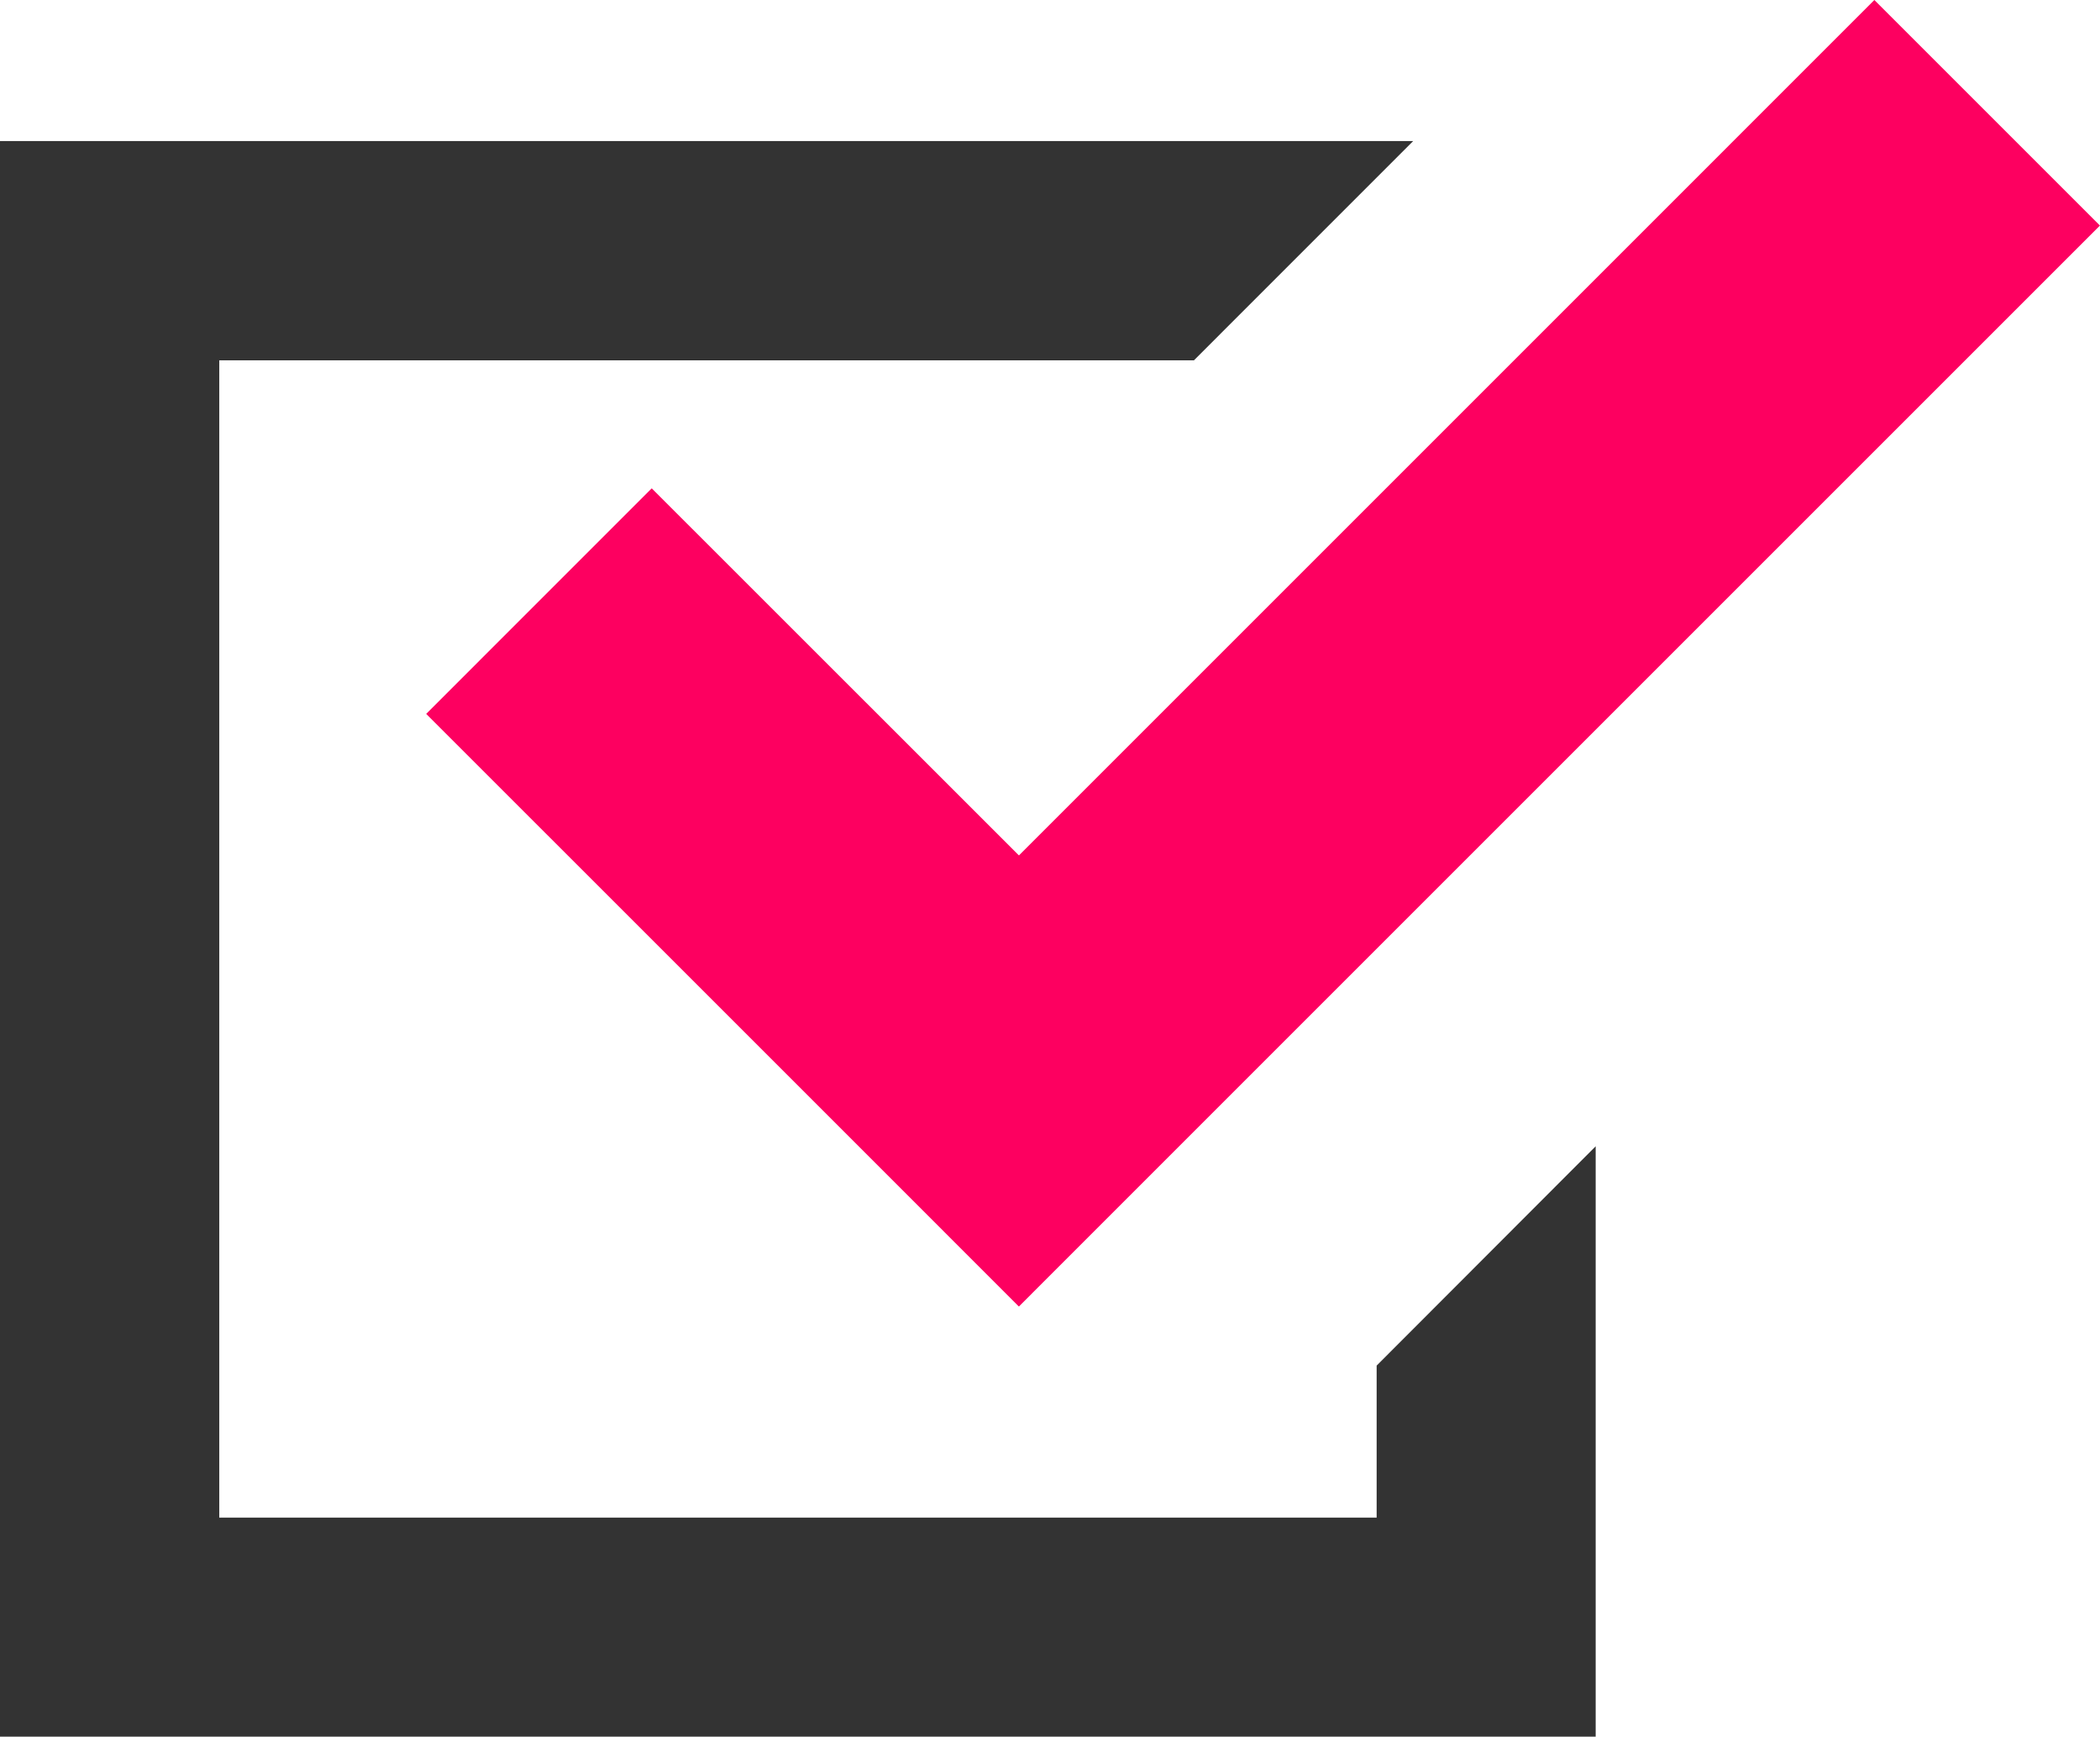
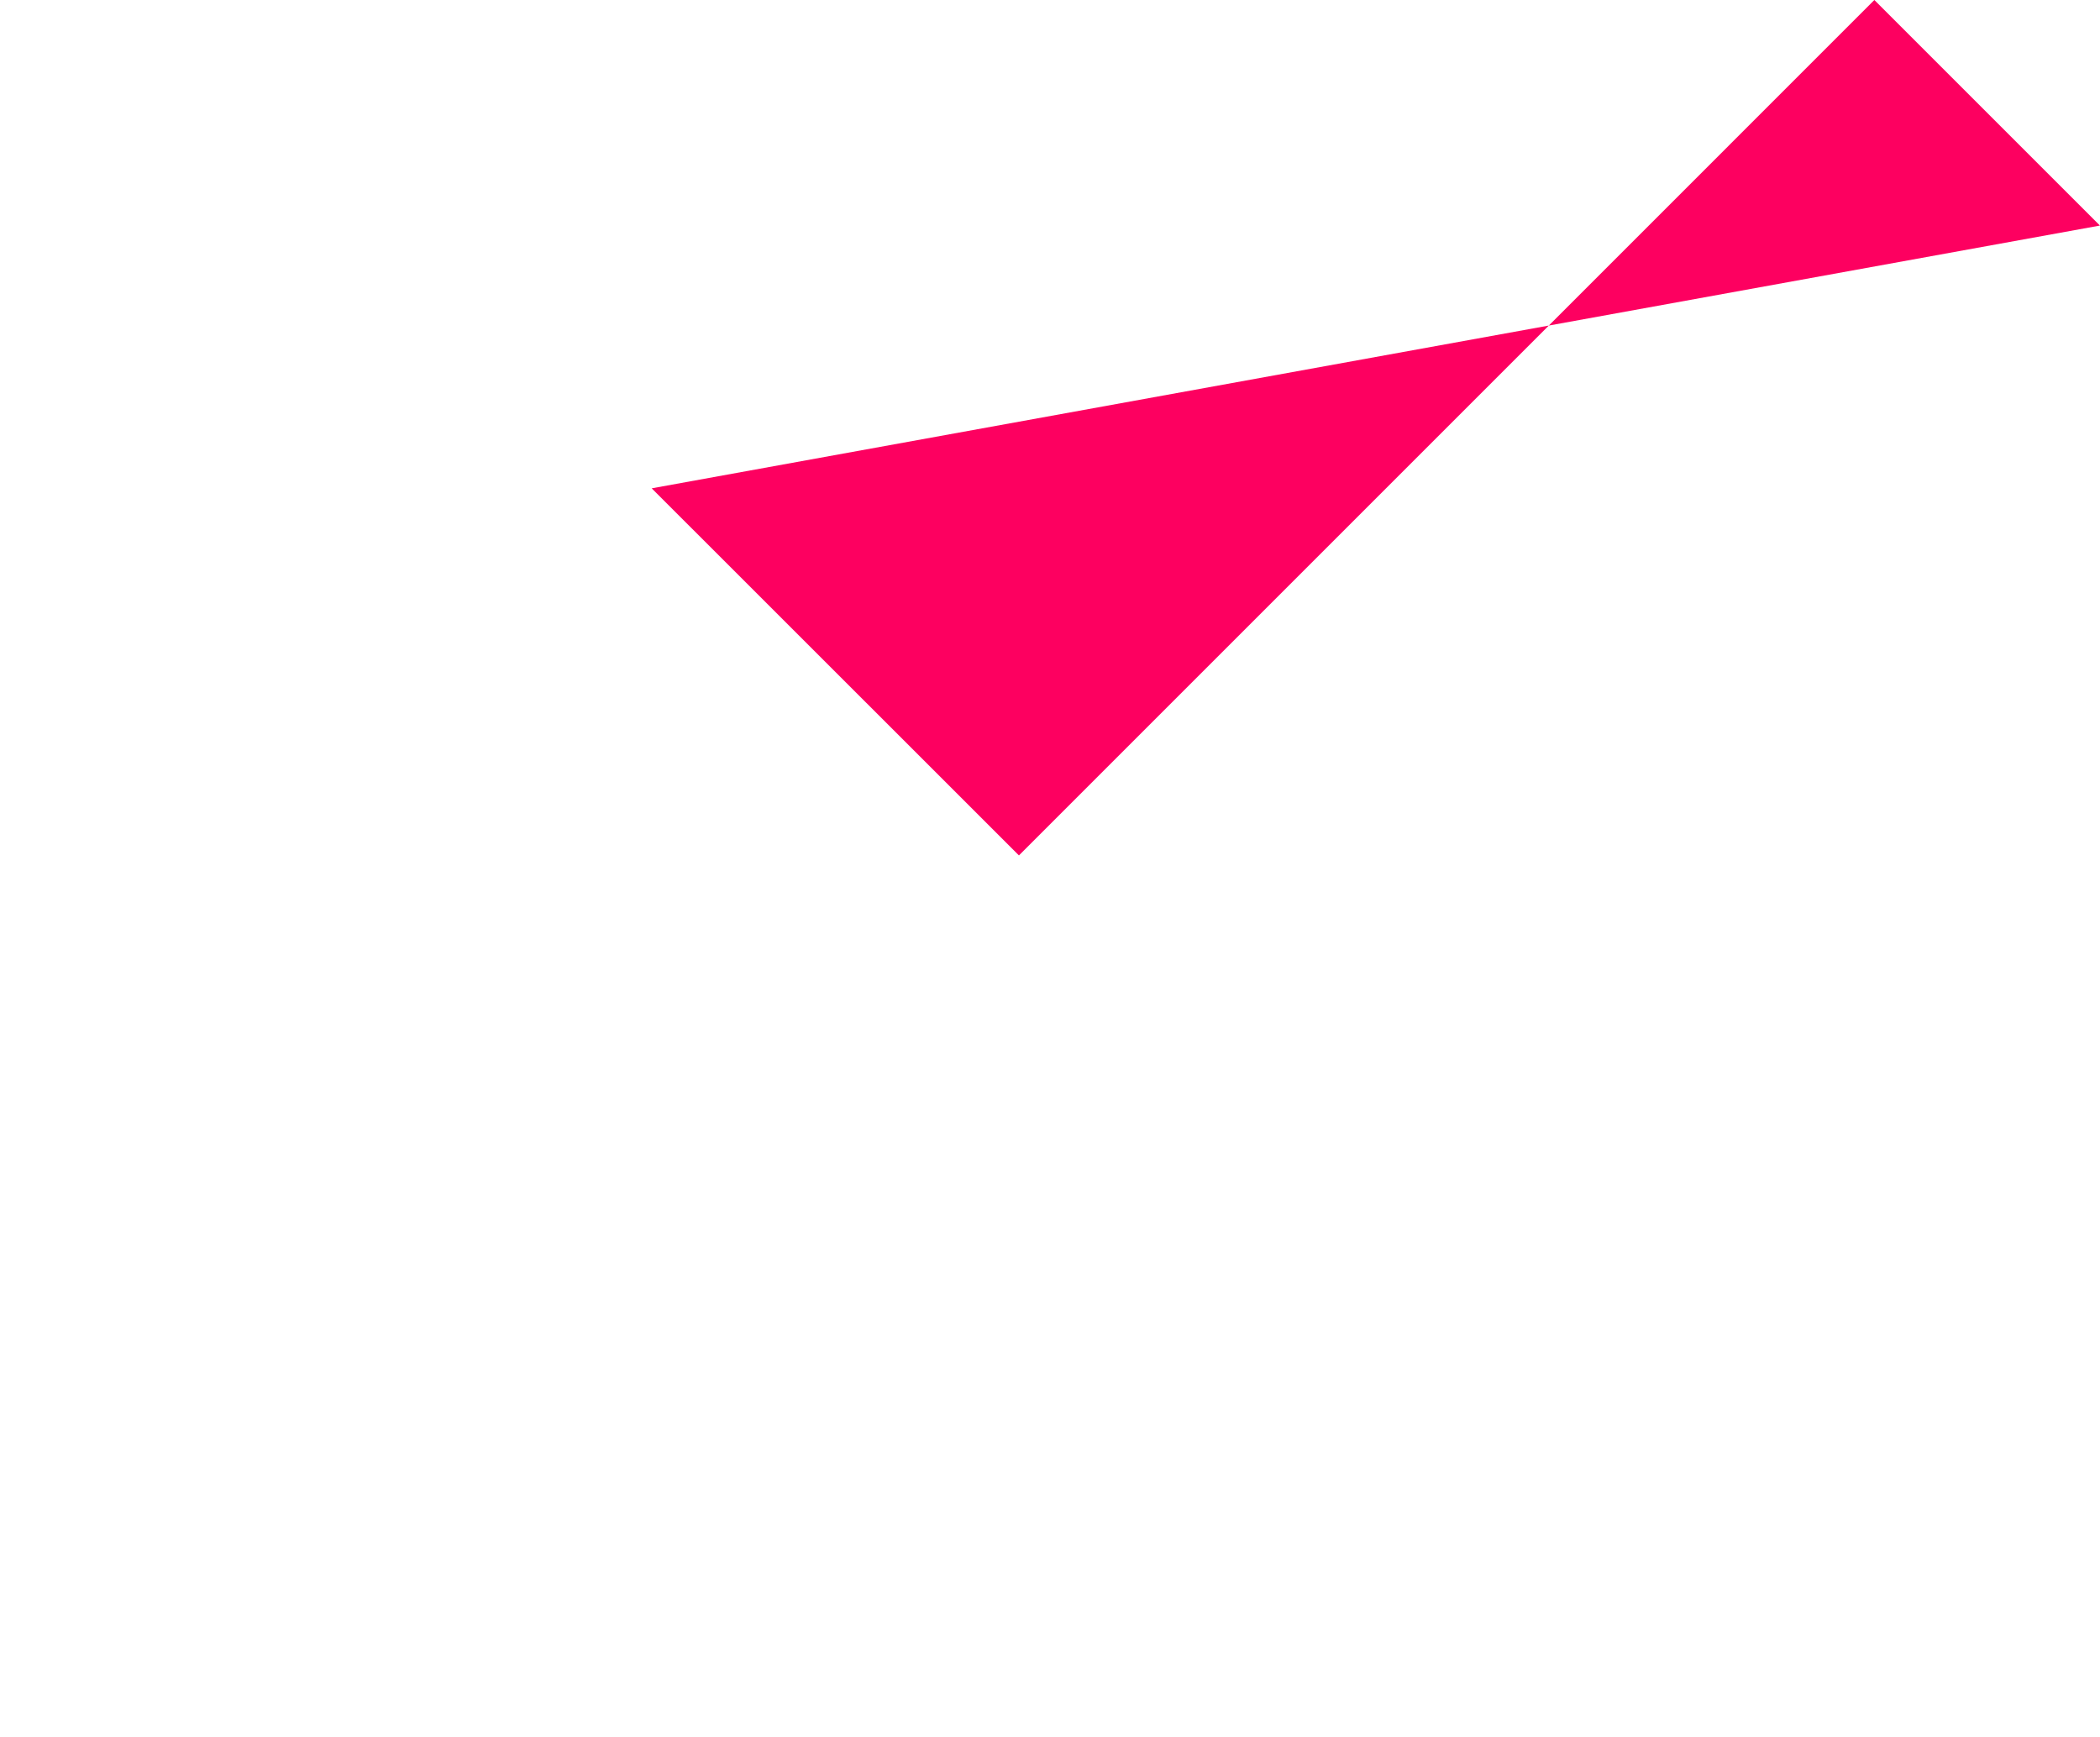
<svg xmlns="http://www.w3.org/2000/svg" width="35.665" height="29.5" viewBox="0 0 35.665 29.5">
  <g id="チェックボックスアイコン" transform="translate(0 -44.249)">
-     <path id="パス_7" data-name="パス 7" d="M23.38,102.02H3.724V82.364H20.277L24,78.64H0v27.1H27.1V95.713L23.38,99.438Z" transform="translate(0 -31.995)" fill="#333" />
-     <path id="パス_8" data-name="パス 8" d="M107.744,52.543l-3.83,3.831,6.236,6.235,3.83,3.831,3.83-3.831L132.34,48.08l-3.831-3.831L113.981,58.778Z" transform="translate(-96.676)" fill="#fd0060" />
+     <path id="パス_8" data-name="パス 8" d="M107.744,52.543L132.34,48.08l-3.831-3.831L113.981,58.778Z" transform="translate(-96.676)" fill="#fd0060" />
  </g>
</svg>